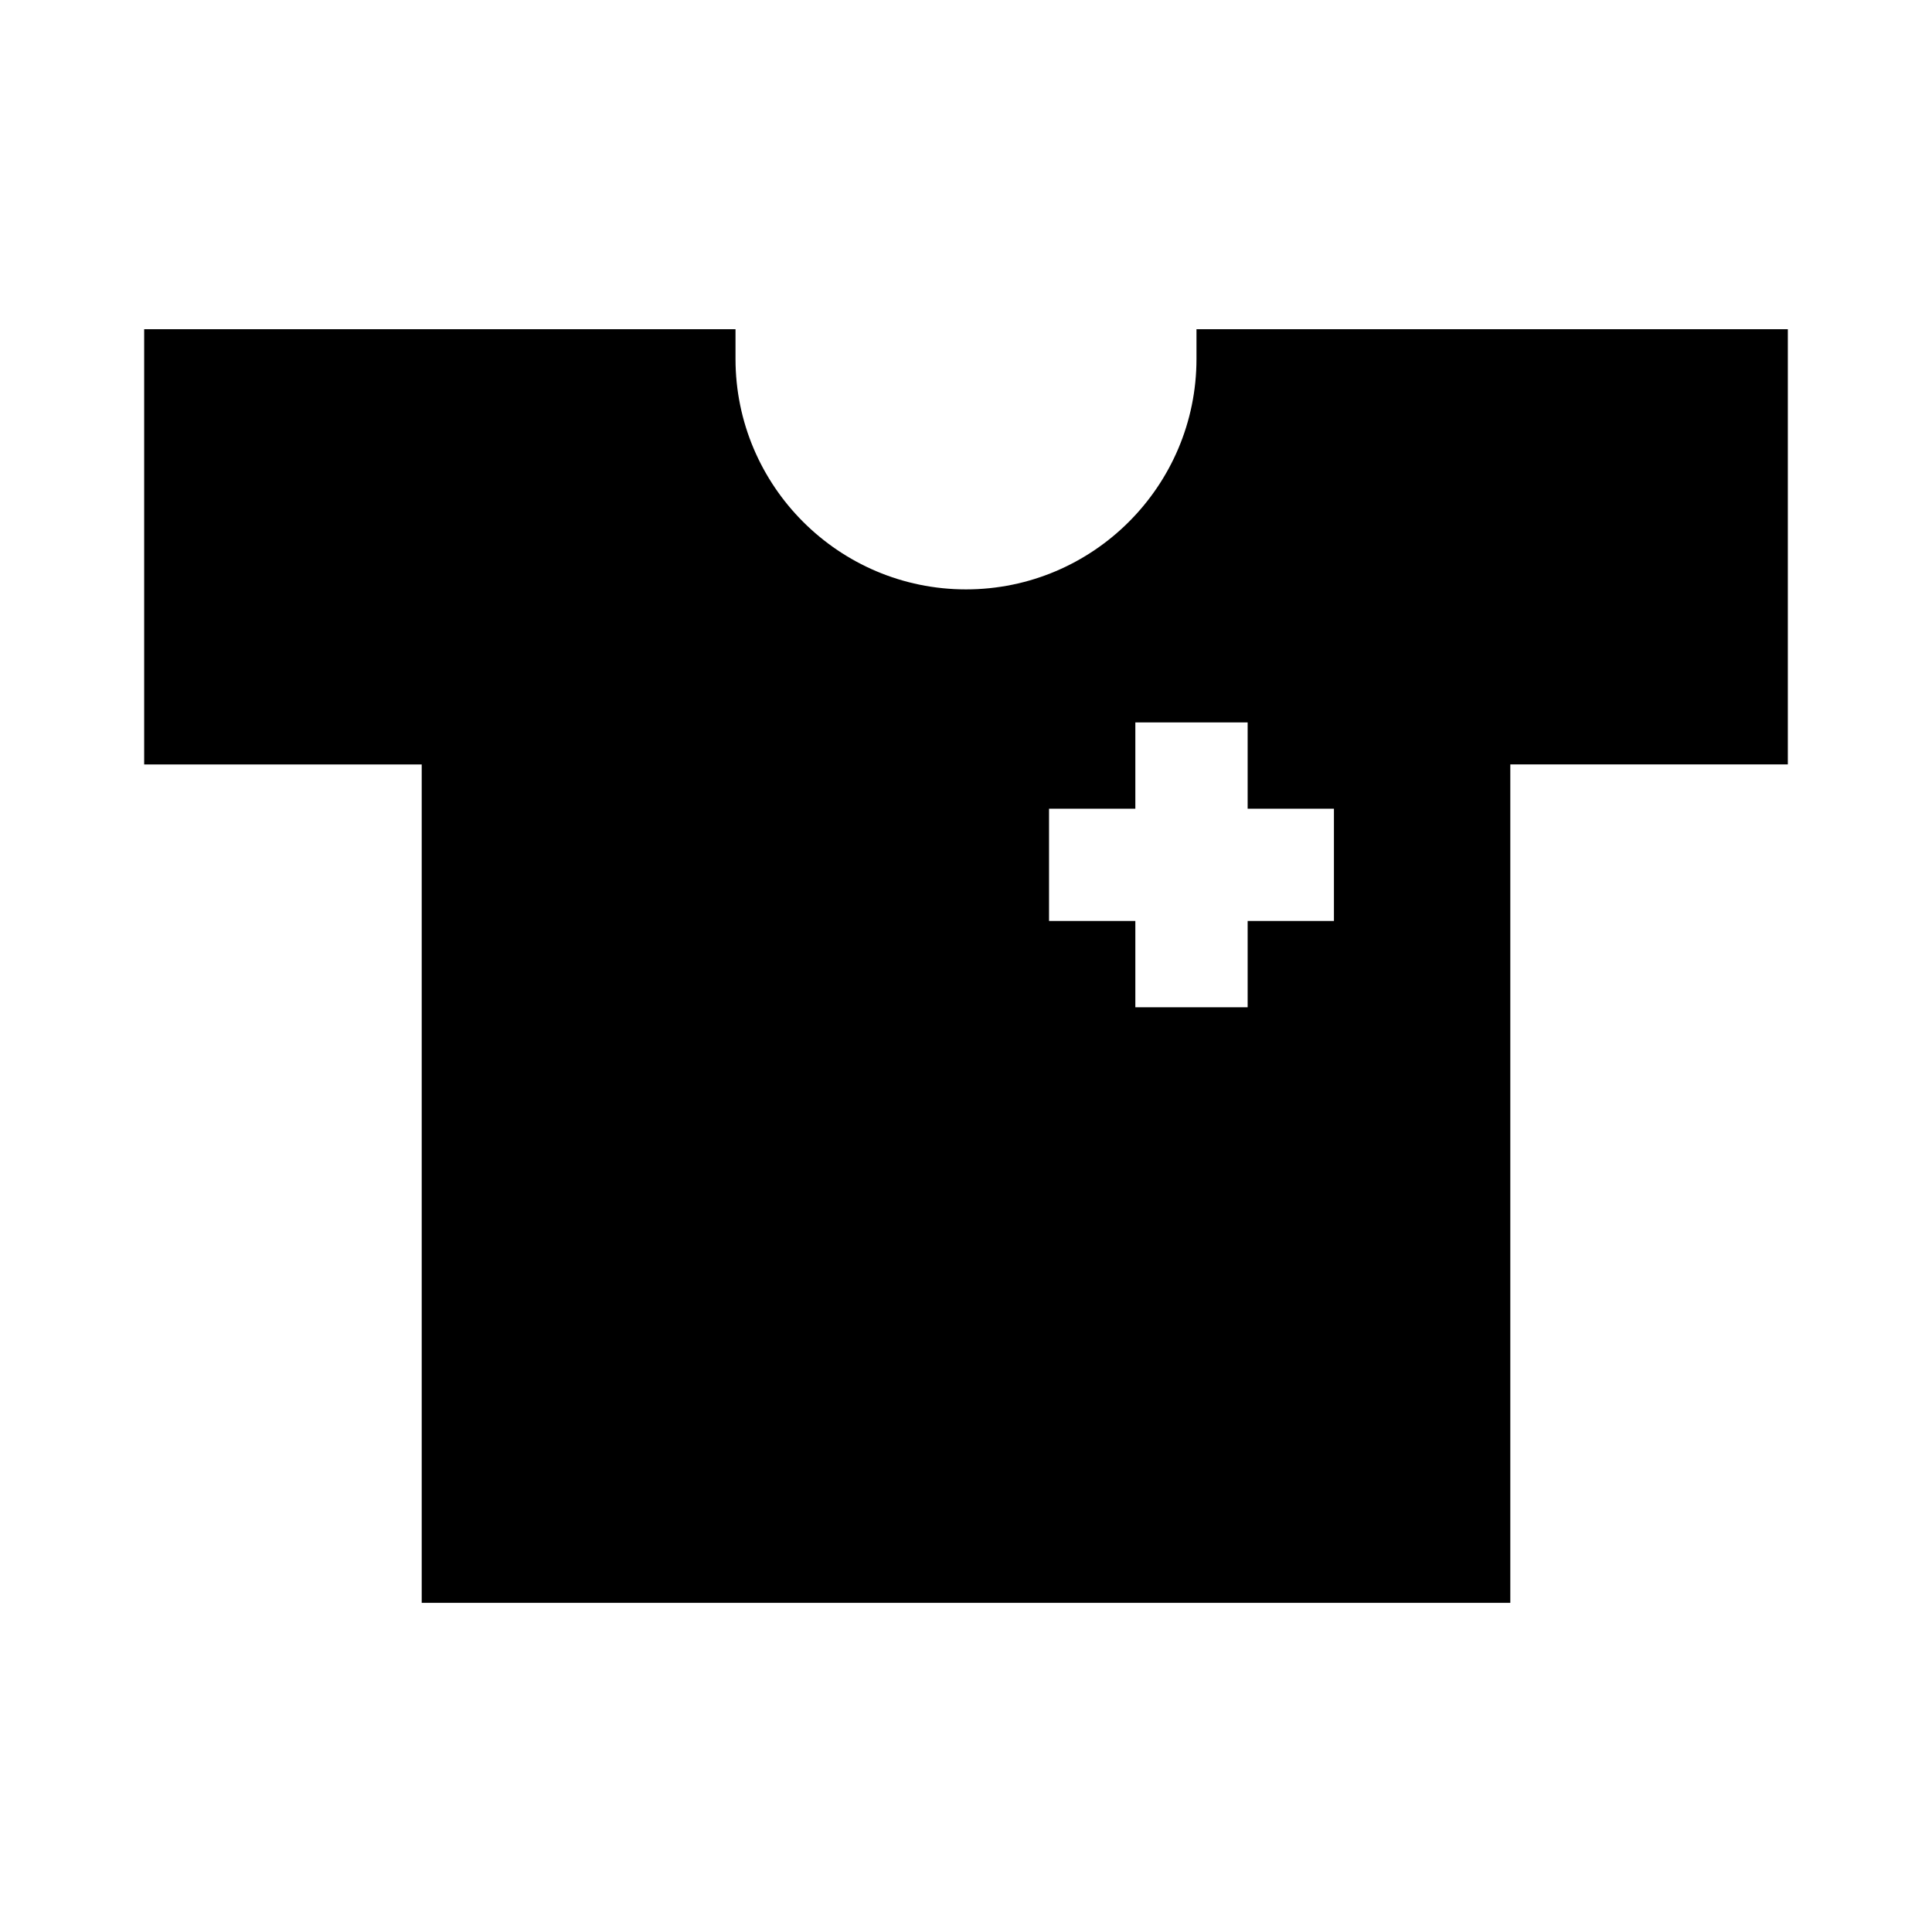
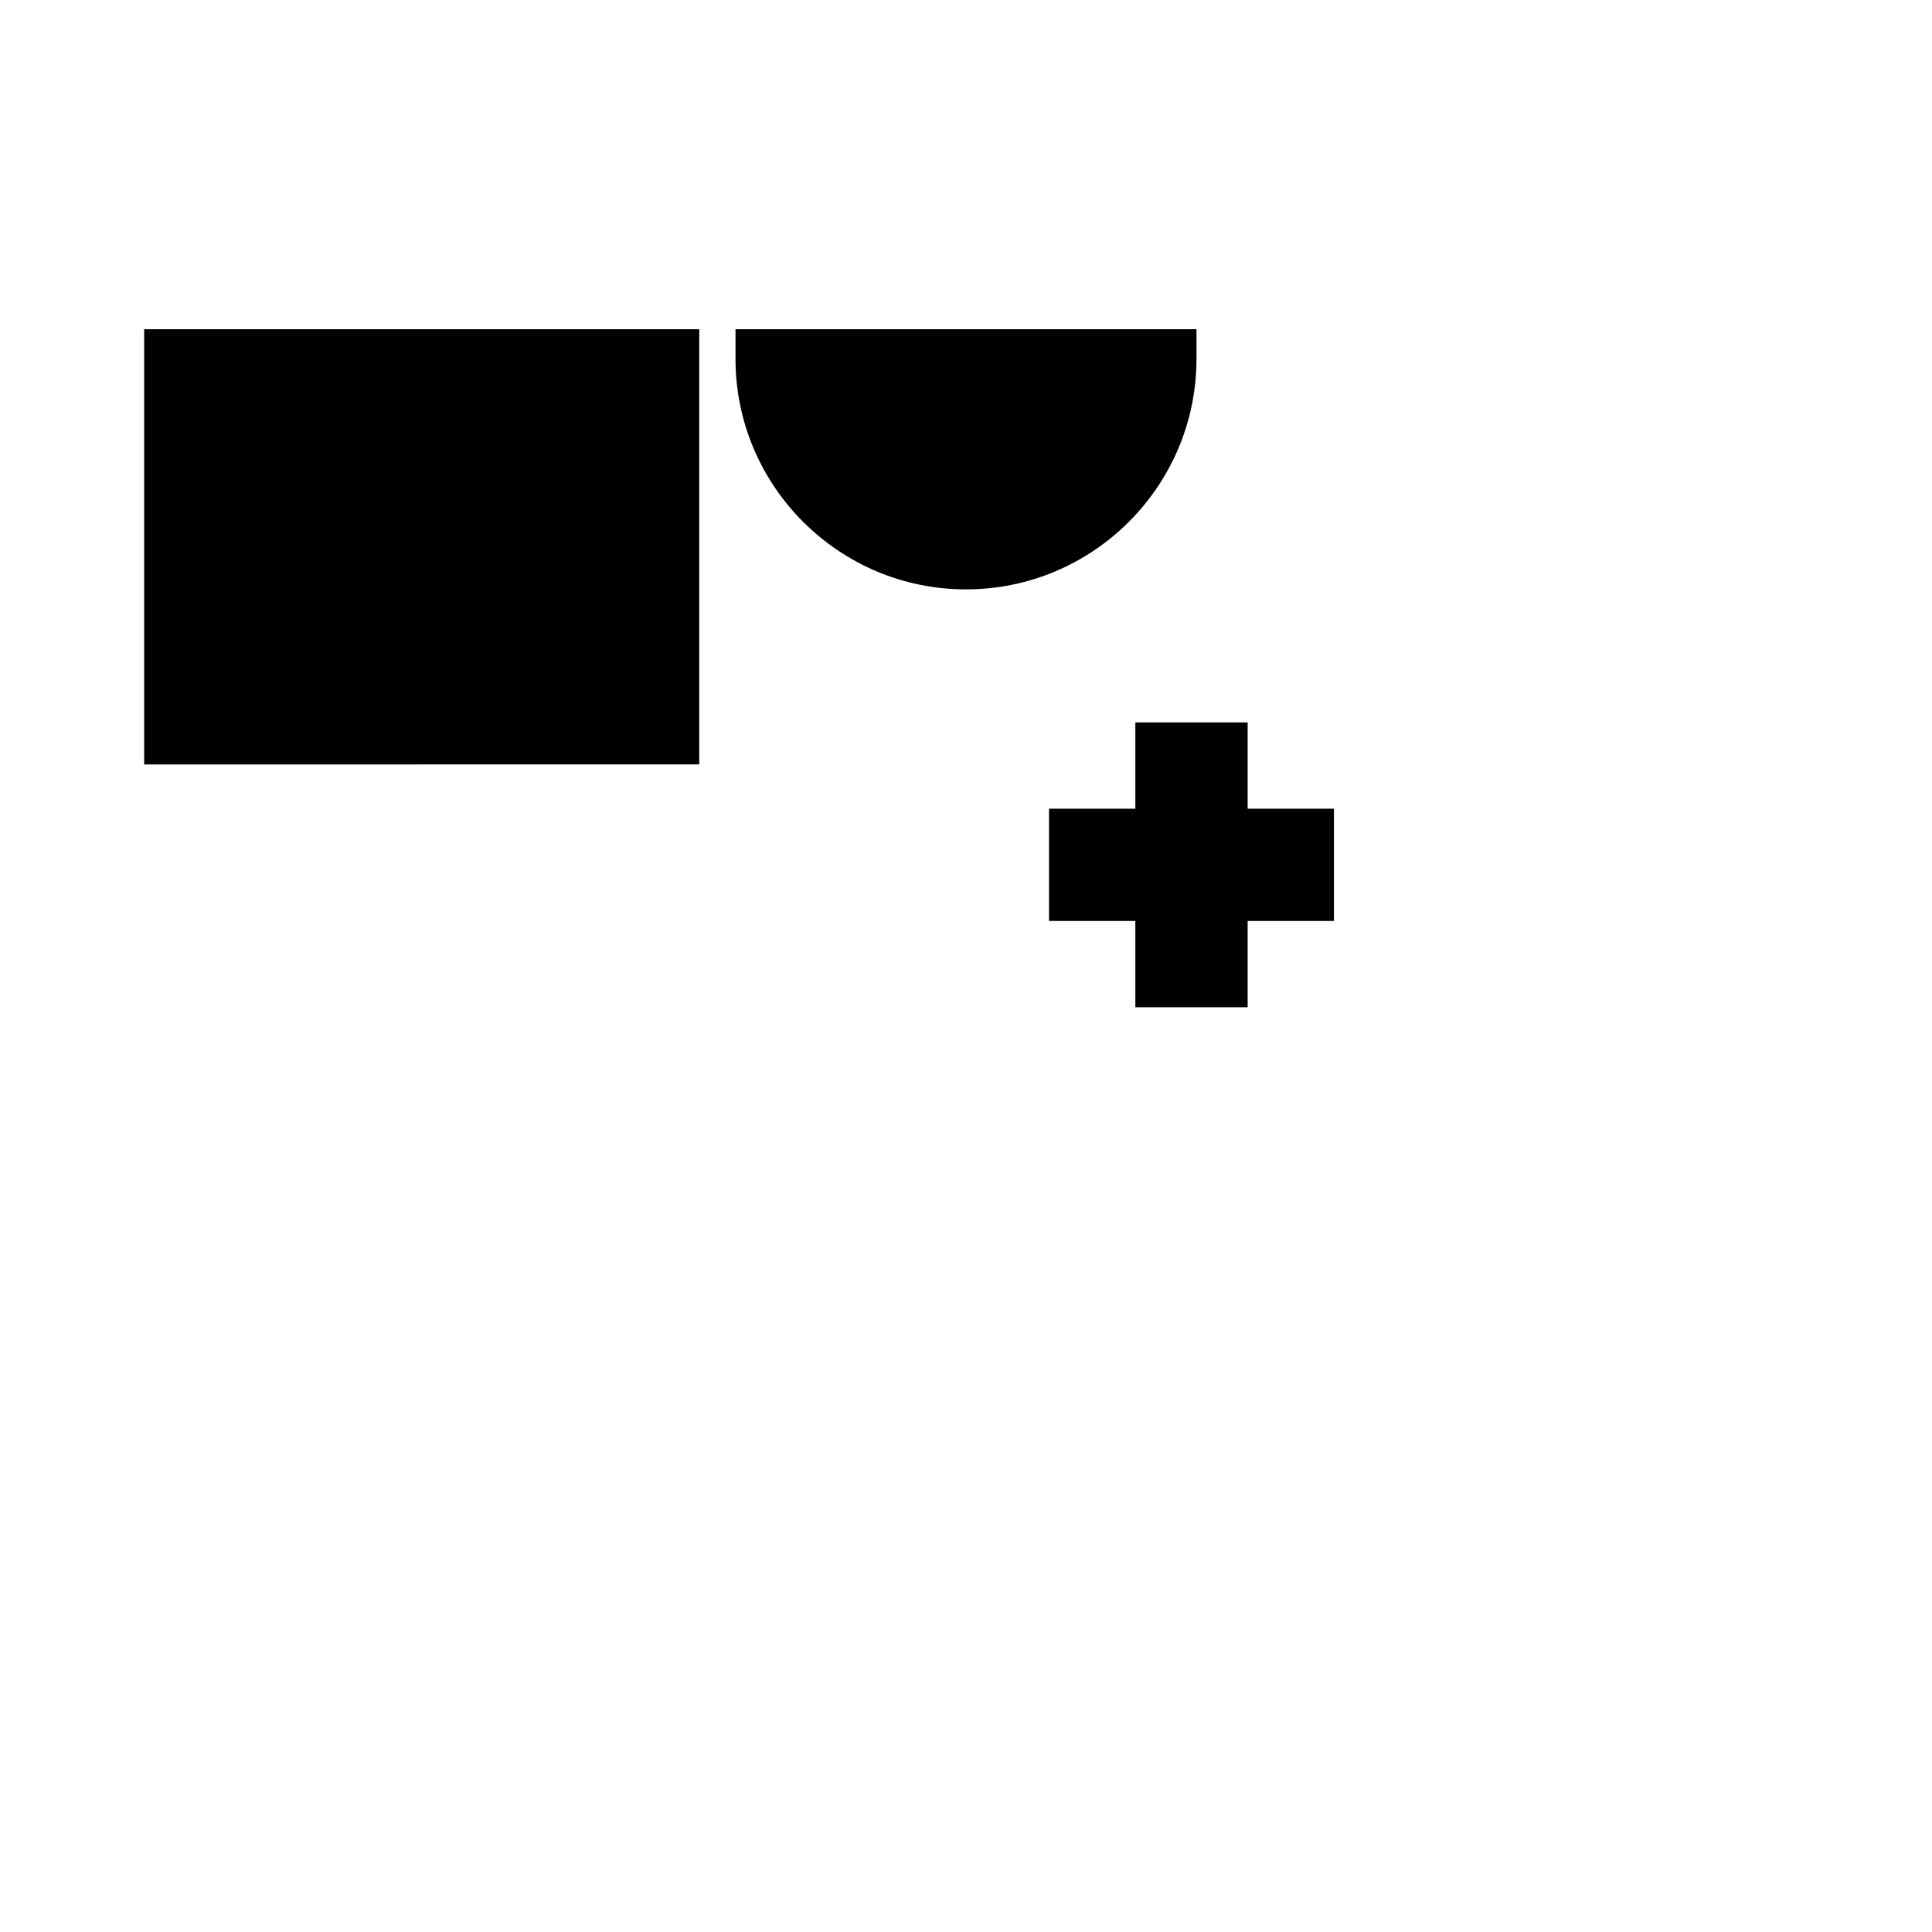
<svg xmlns="http://www.w3.org/2000/svg" fill="#000000" width="800px" height="800px" version="1.1" viewBox="144 144 512 512">
-   <path d="m461.08 231.24v7.871c0 33.684-27.398 61.082-61.082 61.082s-61.082-27.398-61.082-61.082v-7.871h-156.71v115.35h73.551v222.18h288.49v-222.19h73.547v-115.34zm36.426 156.83h-22.867v22.871h-29.762v-22.871h-22.871v-29.758h22.871v-22.871h29.762v22.871h22.867z" />
+   <path d="m461.08 231.24v7.871c0 33.684-27.398 61.082-61.082 61.082s-61.082-27.398-61.082-61.082v-7.871h-156.71v115.35h73.551v222.18v-222.19h73.547v-115.34zm36.426 156.83h-22.867v22.871h-29.762v-22.871h-22.871v-29.758h22.871v-22.871h29.762v22.871h22.867z" />
</svg>